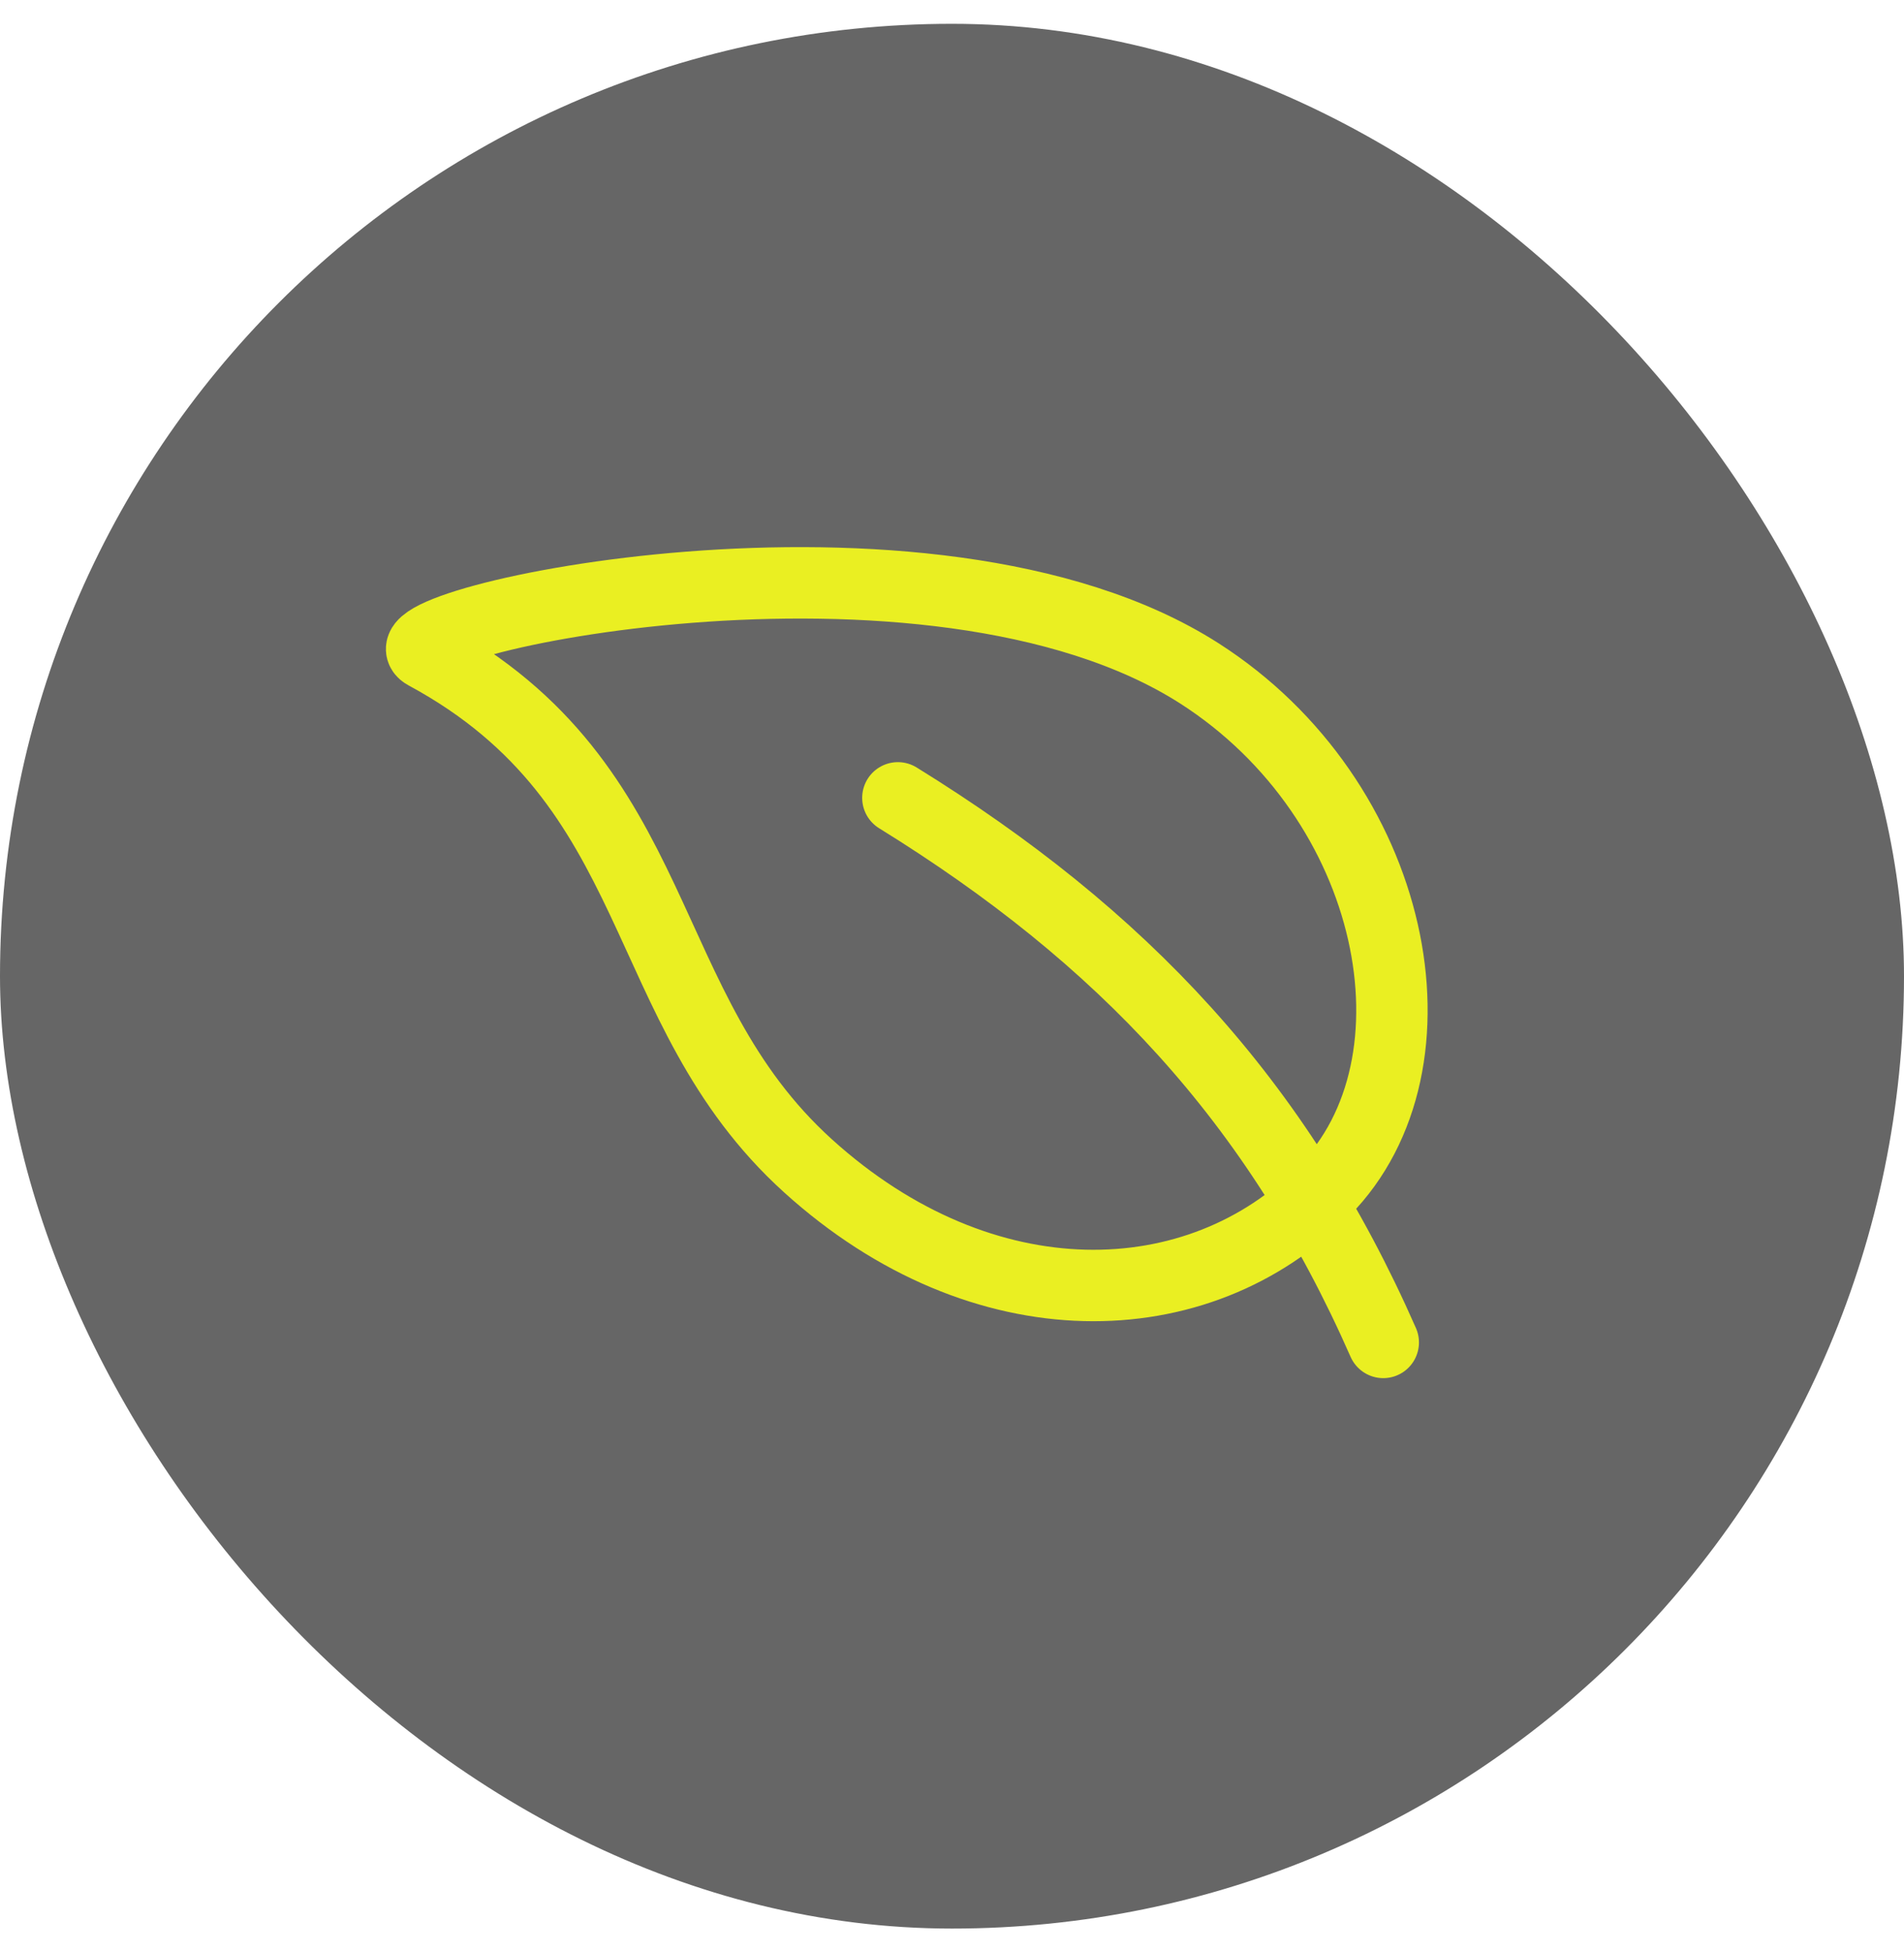
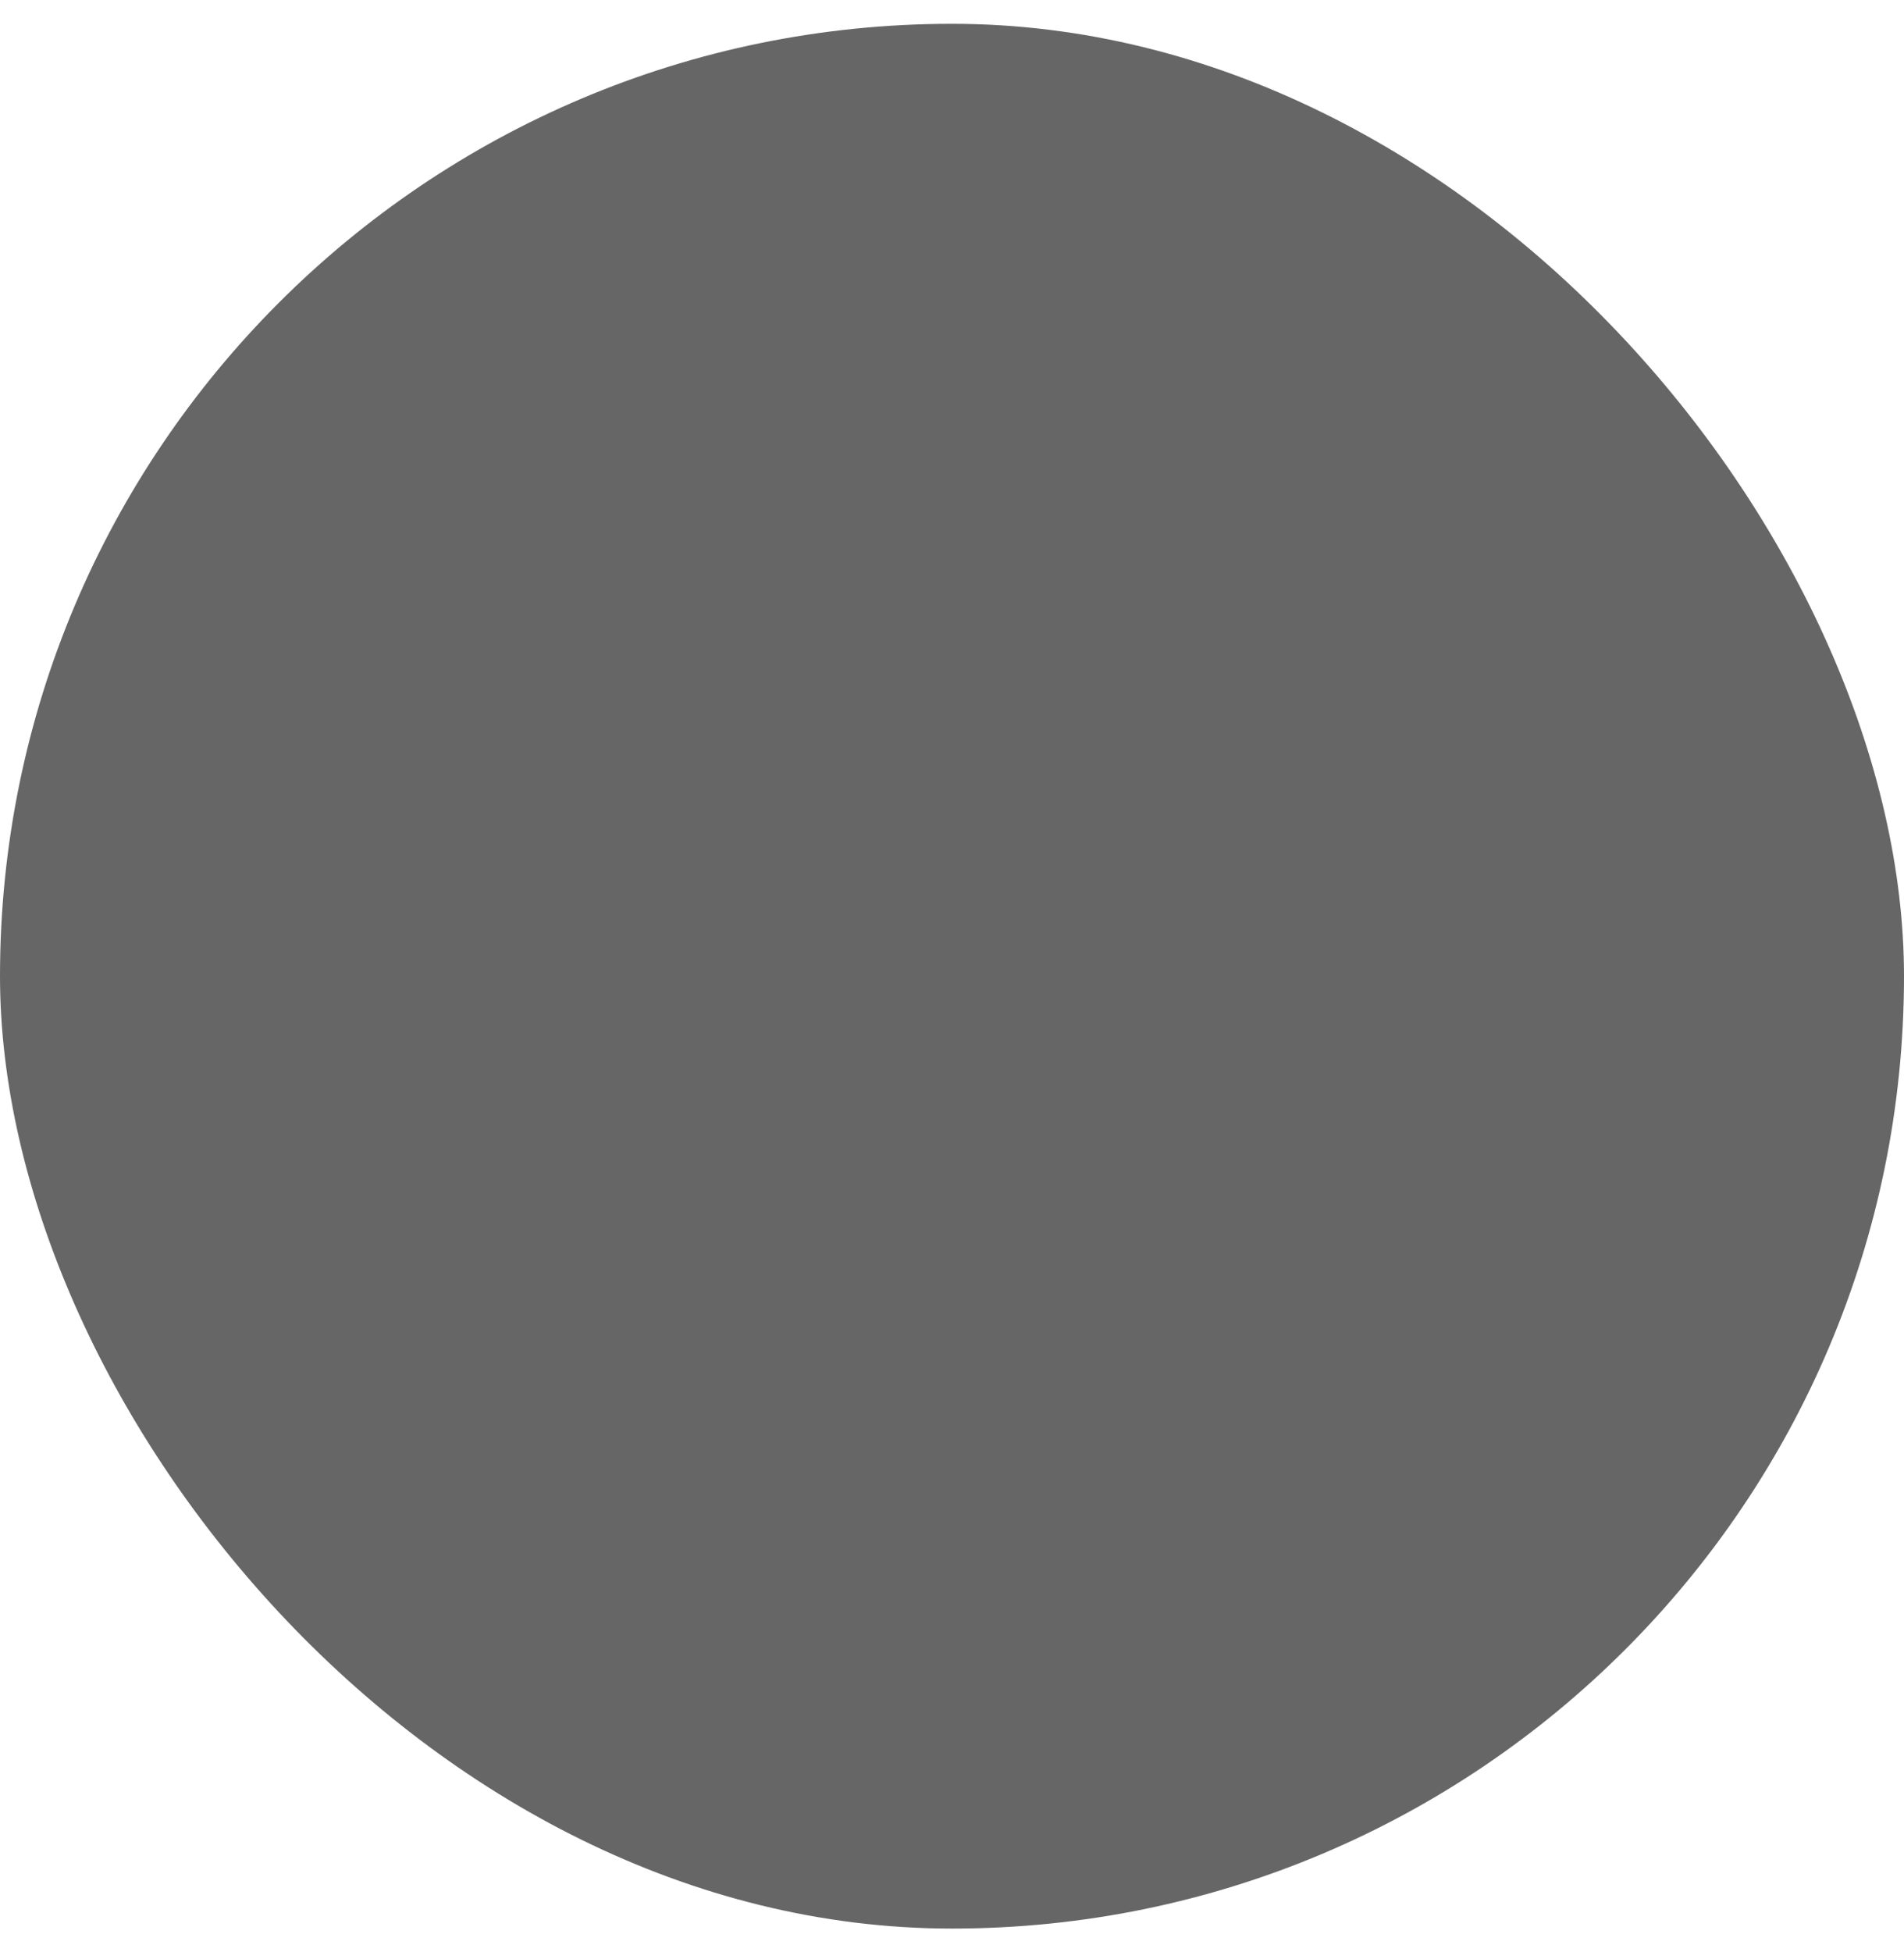
<svg xmlns="http://www.w3.org/2000/svg" width="40" height="41" viewBox="0 0 40 41" fill="none">
  <rect y="0.5" width="40" height="40" rx="20" fill="#666666" />
-   <path d="M18.863 16.755C23.573 19.666 26.826 23.113 29.06 28.191M16.975 24.483C13.297 21.155 14.047 16.49 8.941 13.734C7.75 13.092 19.503 10.501 25.194 14.139C29.352 16.799 30.451 22.334 27.818 25.004C25.185 27.675 20.652 27.811 16.975 24.483Z" stroke="#EAEF22" stroke-width="1.5" stroke-linecap="round" stroke-linejoin="round" />
</svg>